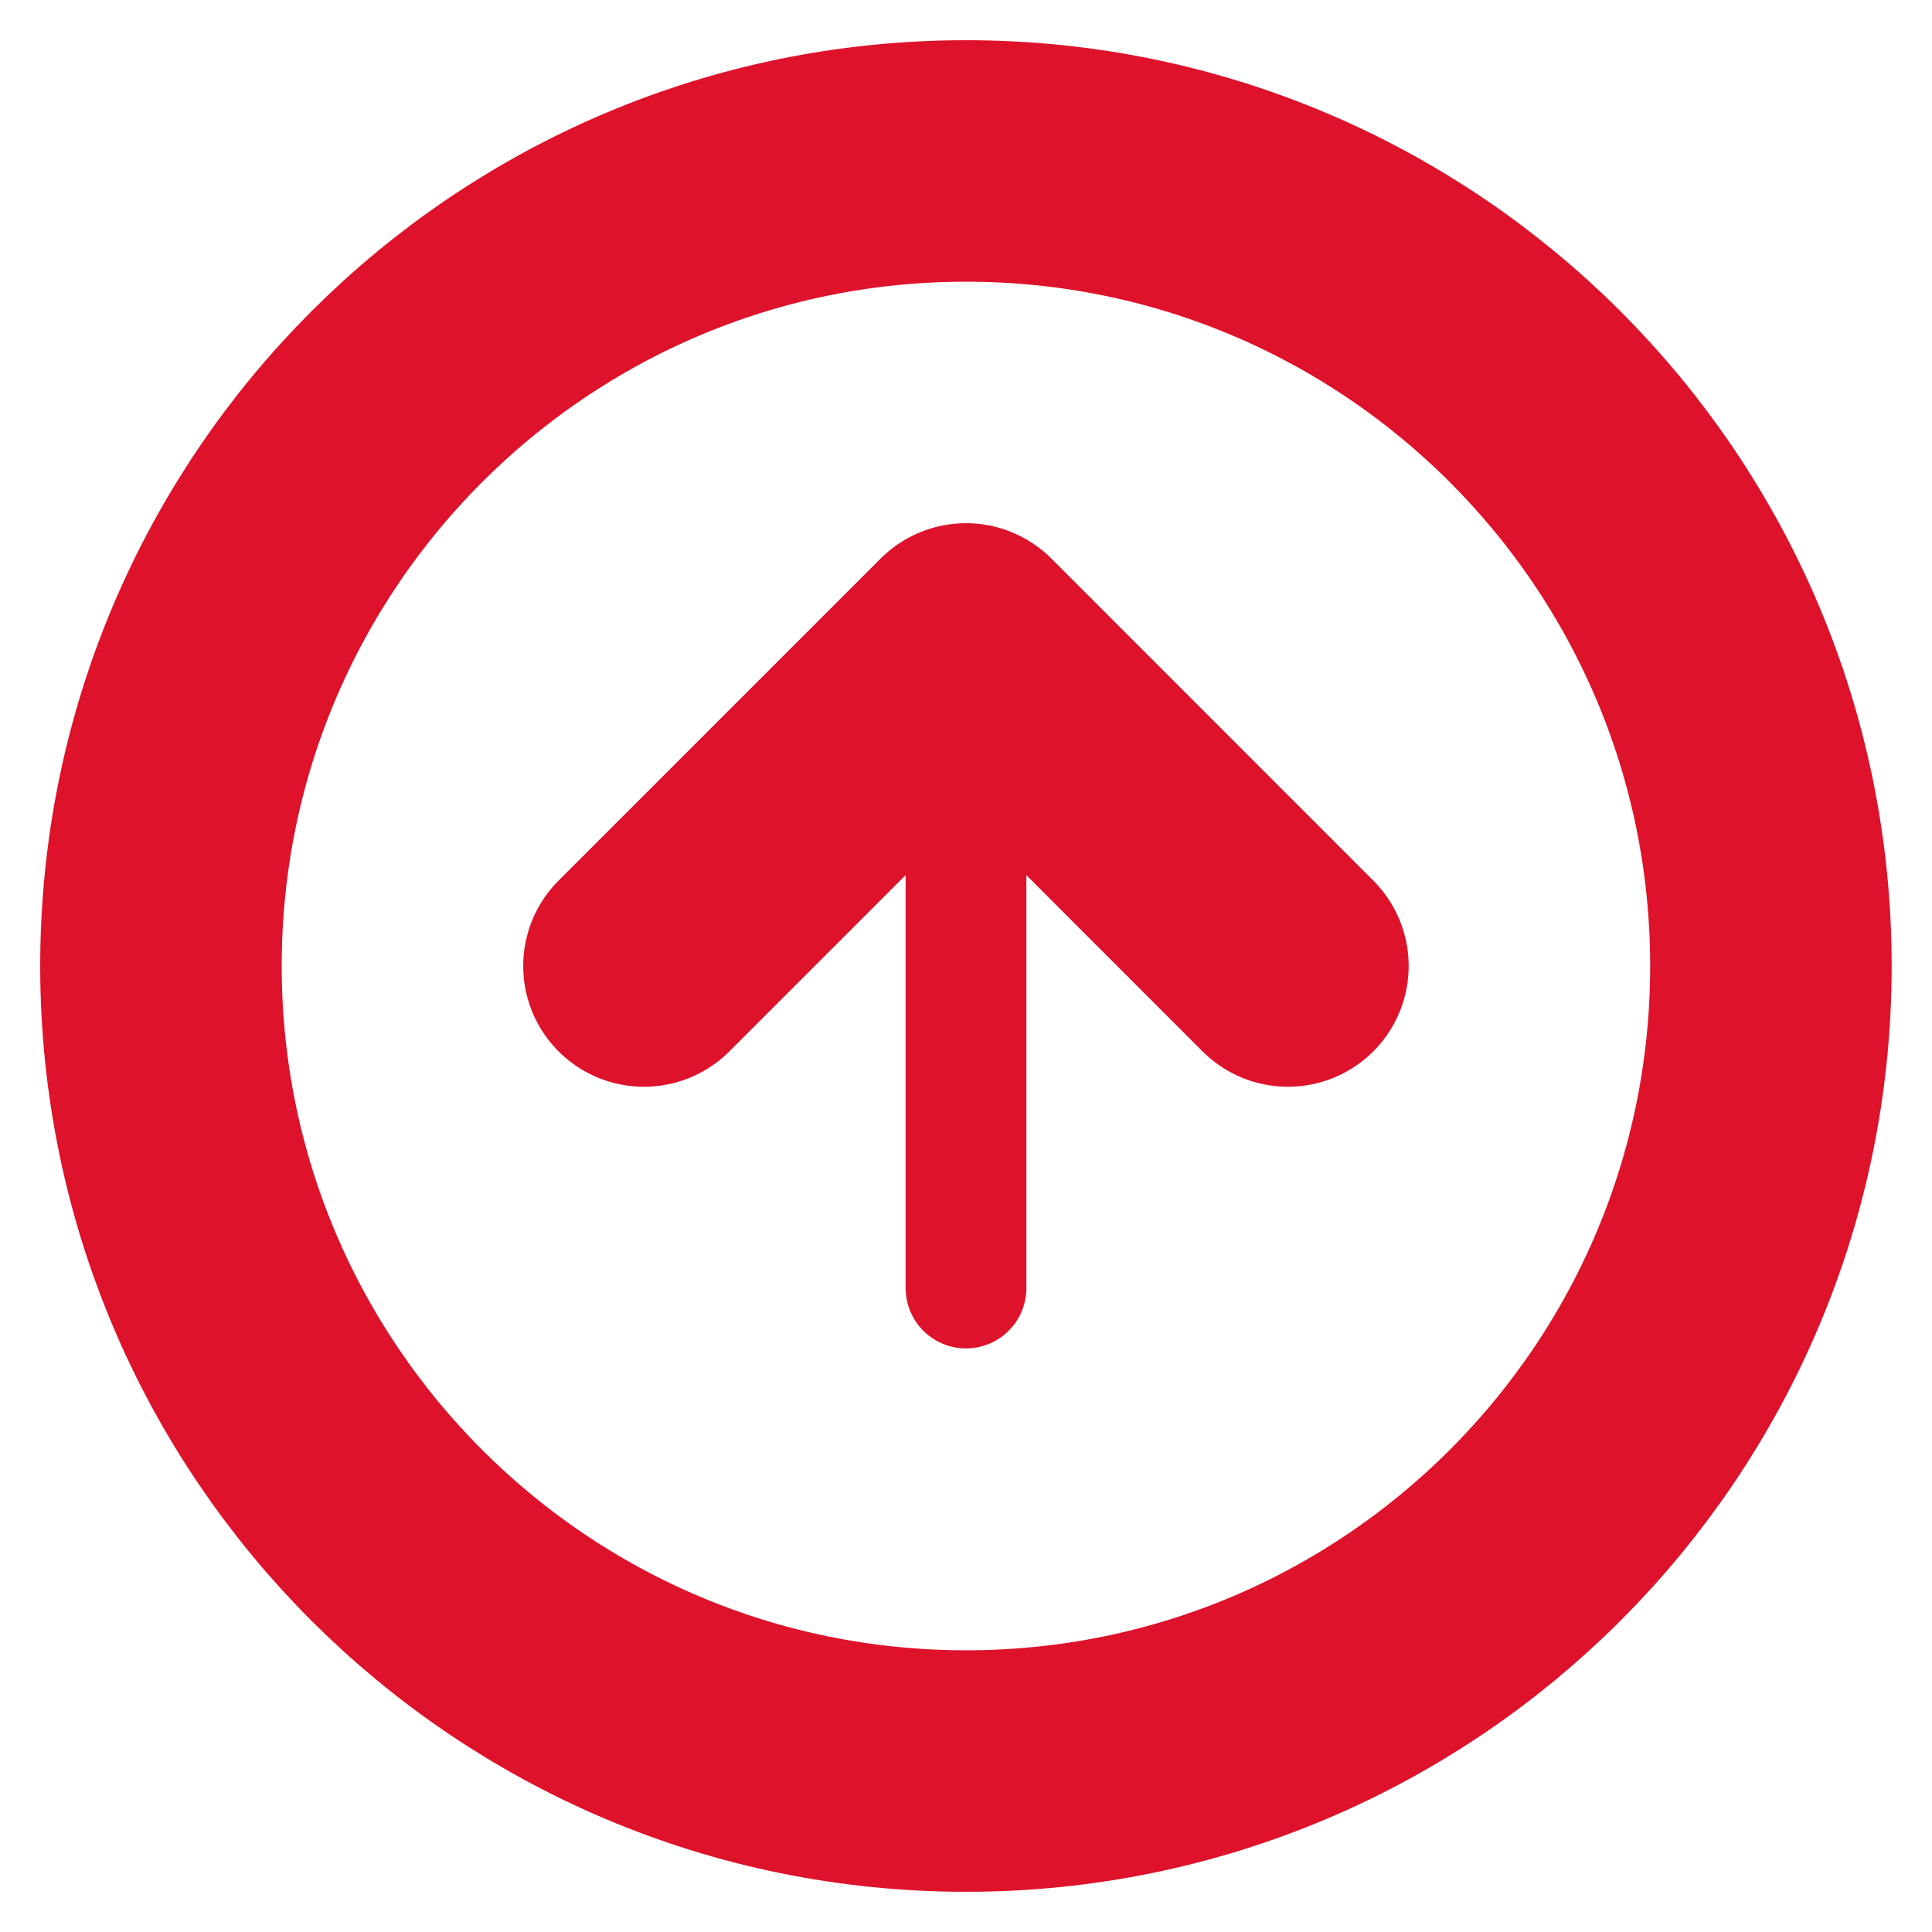
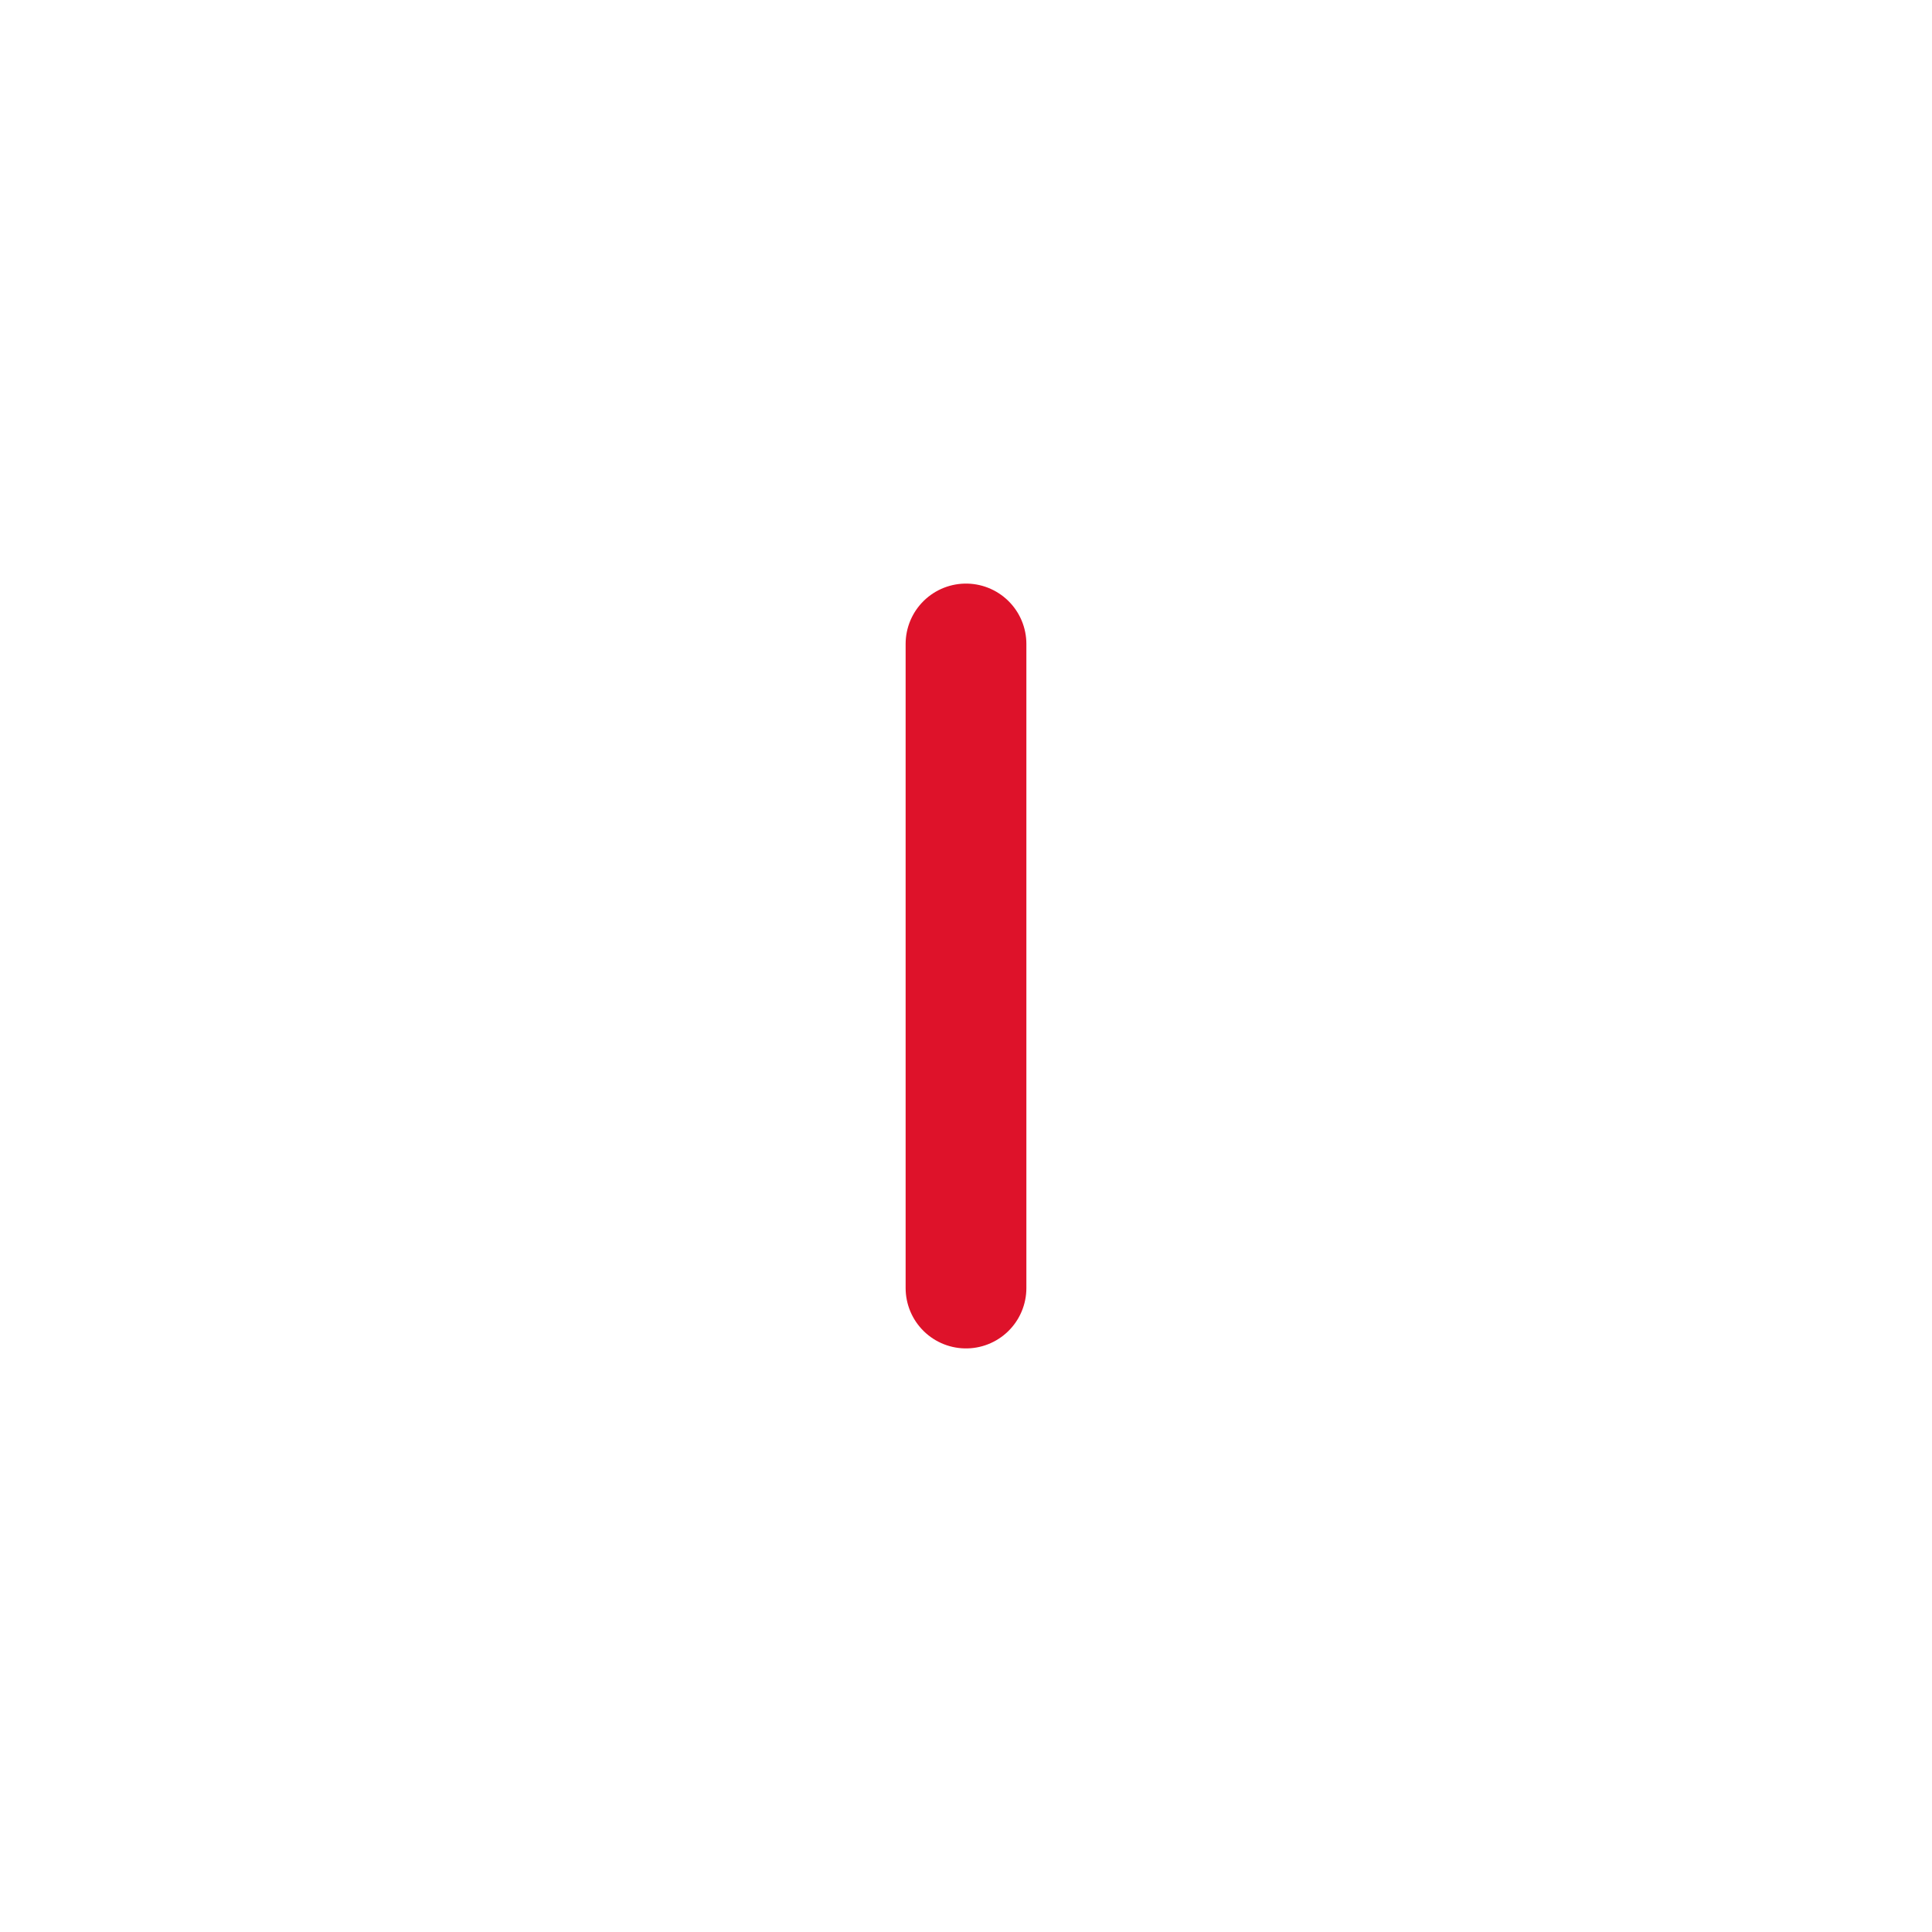
<svg xmlns="http://www.w3.org/2000/svg" width="16" height="16" viewBox="0 0 16 16" fill="none">
-   <path d="M8 14.667C11.682 14.667 14.666 11.682 14.666 8C14.666 4.318 11.682 1.333 8 1.333C4.318 1.333 1.333 4.318 1.333 8C1.333 11.682 4.318 14.667 8 14.667Z" stroke="#de122a" stroke-width="2" stroke-linecap="round" stroke-linejoin="round" />
-   <path d="M10.666 8L8 5.333L5.333 8" stroke="#de122a" stroke-width="2" stroke-linecap="round" stroke-linejoin="round" />
  <path d="M8 10.667V5.333" stroke="#de122a" stroke-linecap="round" stroke-linejoin="round" />
</svg>